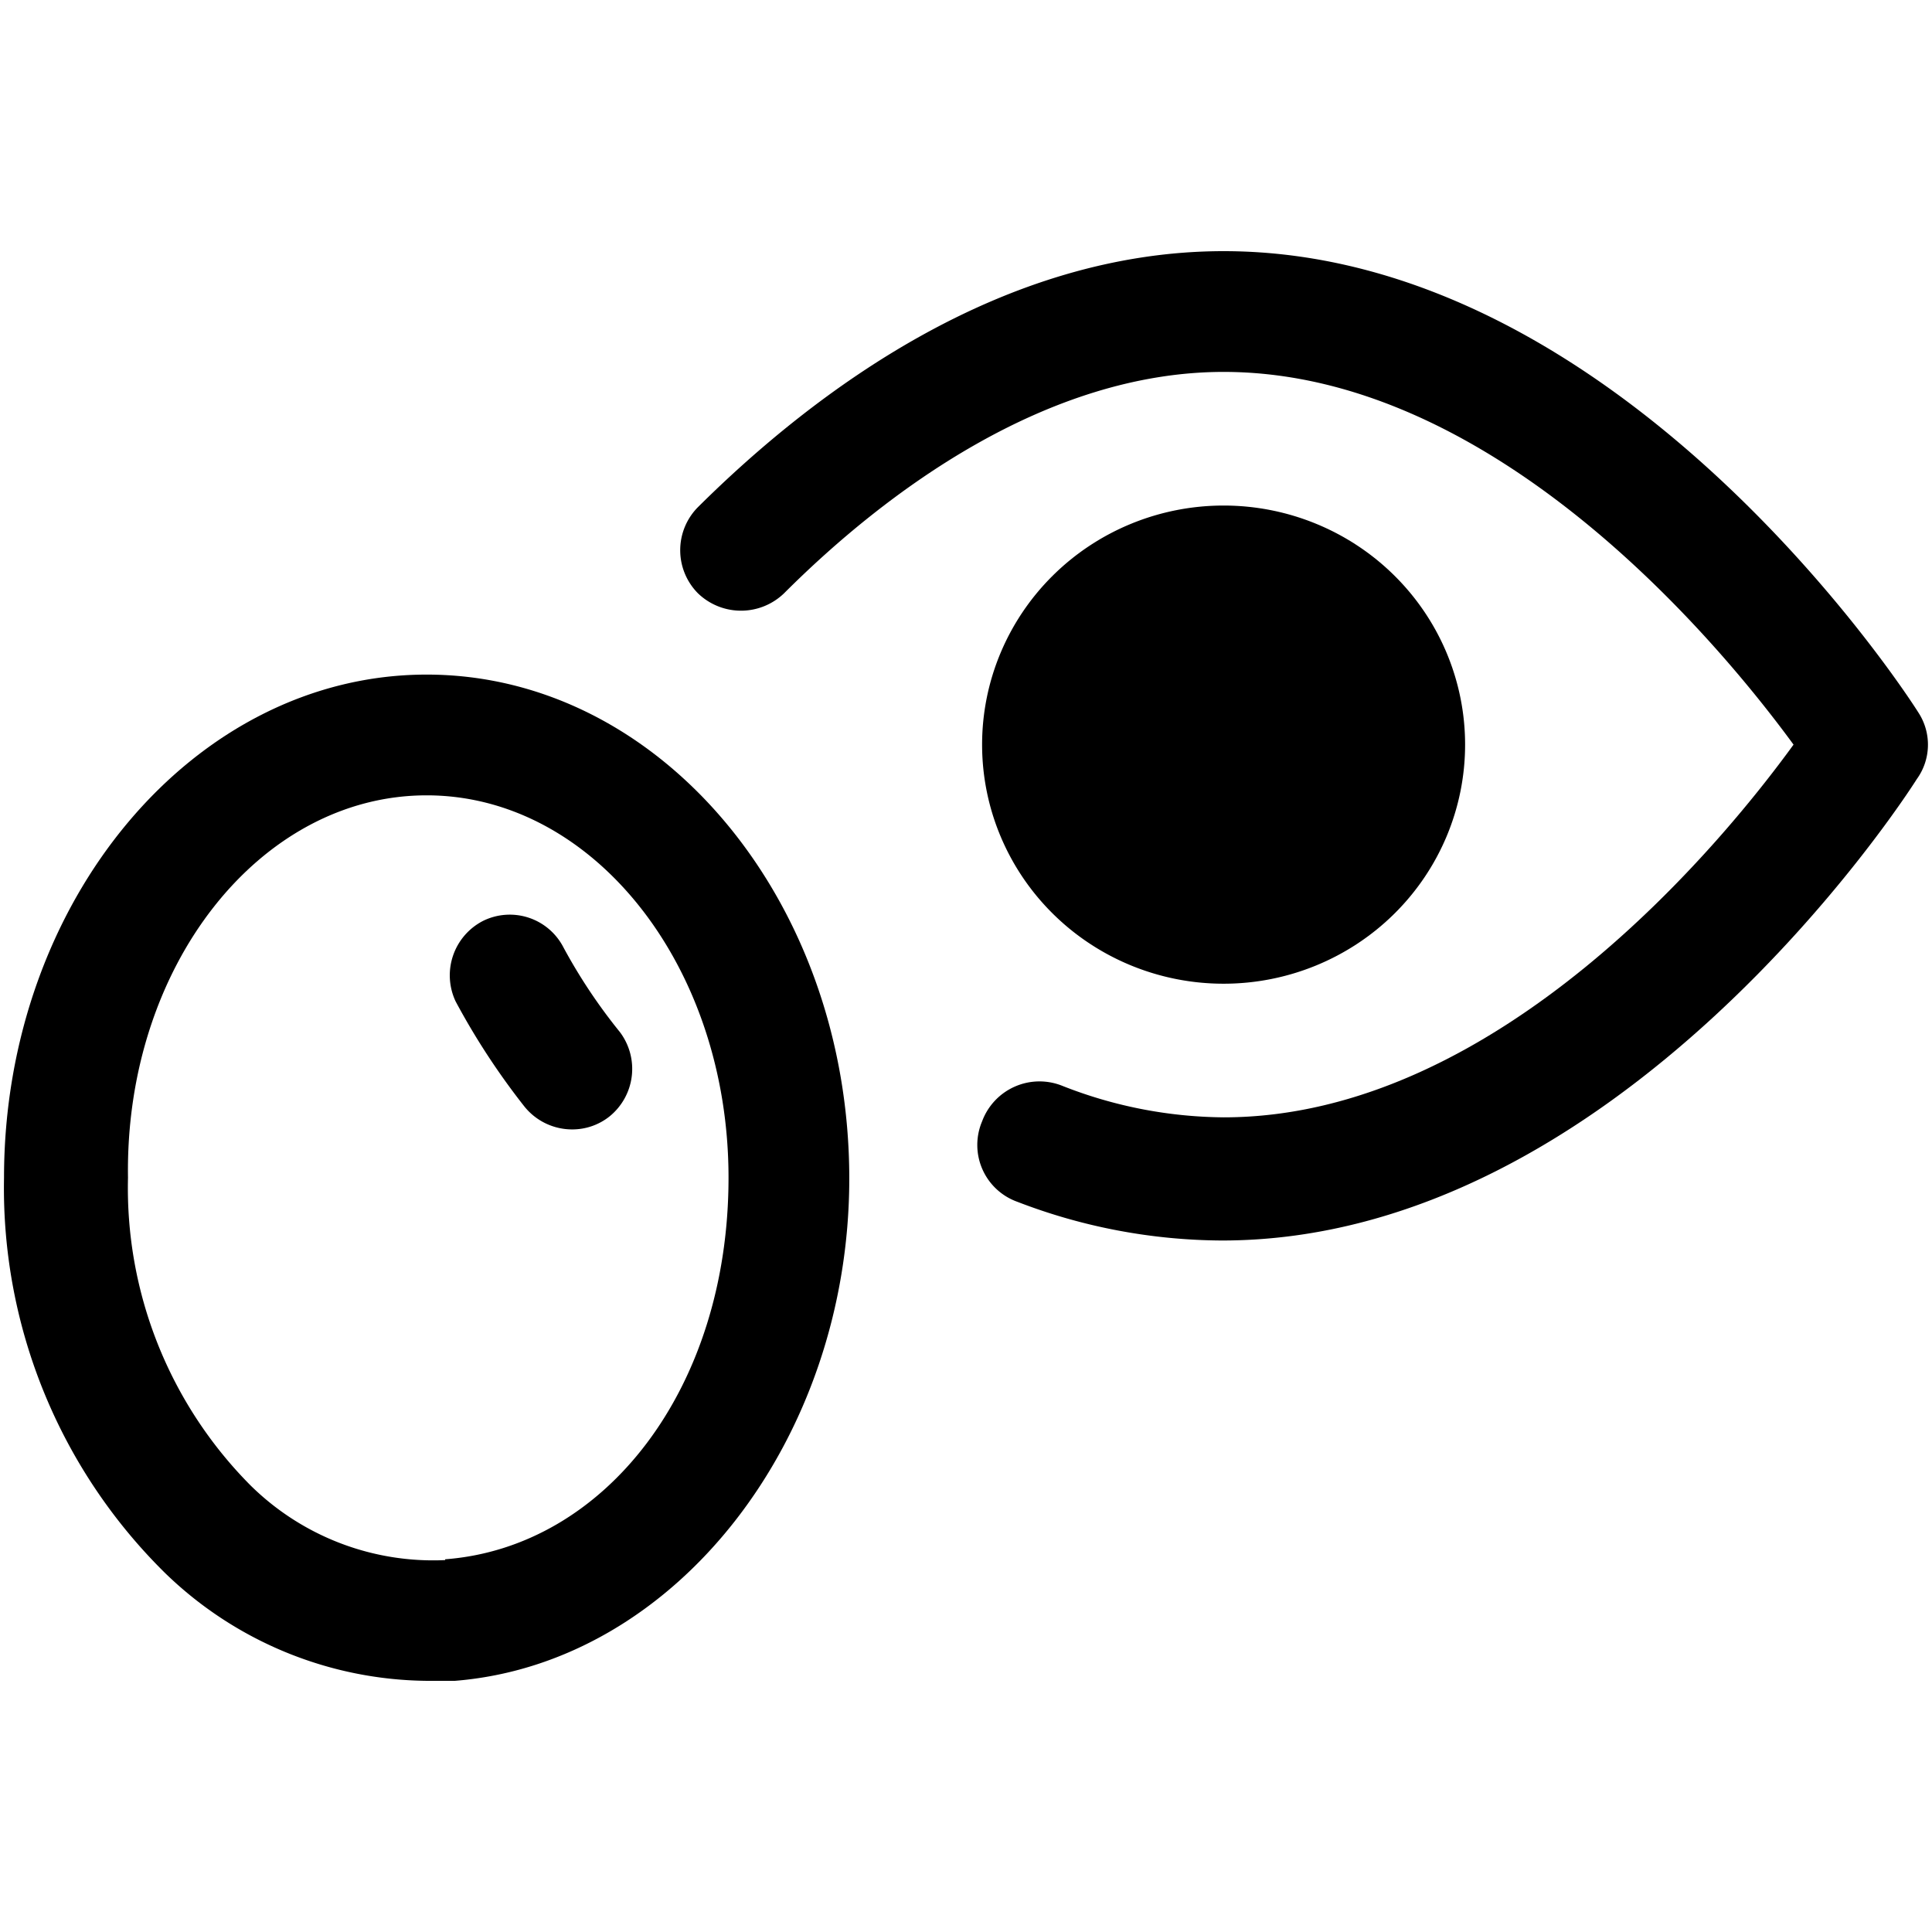
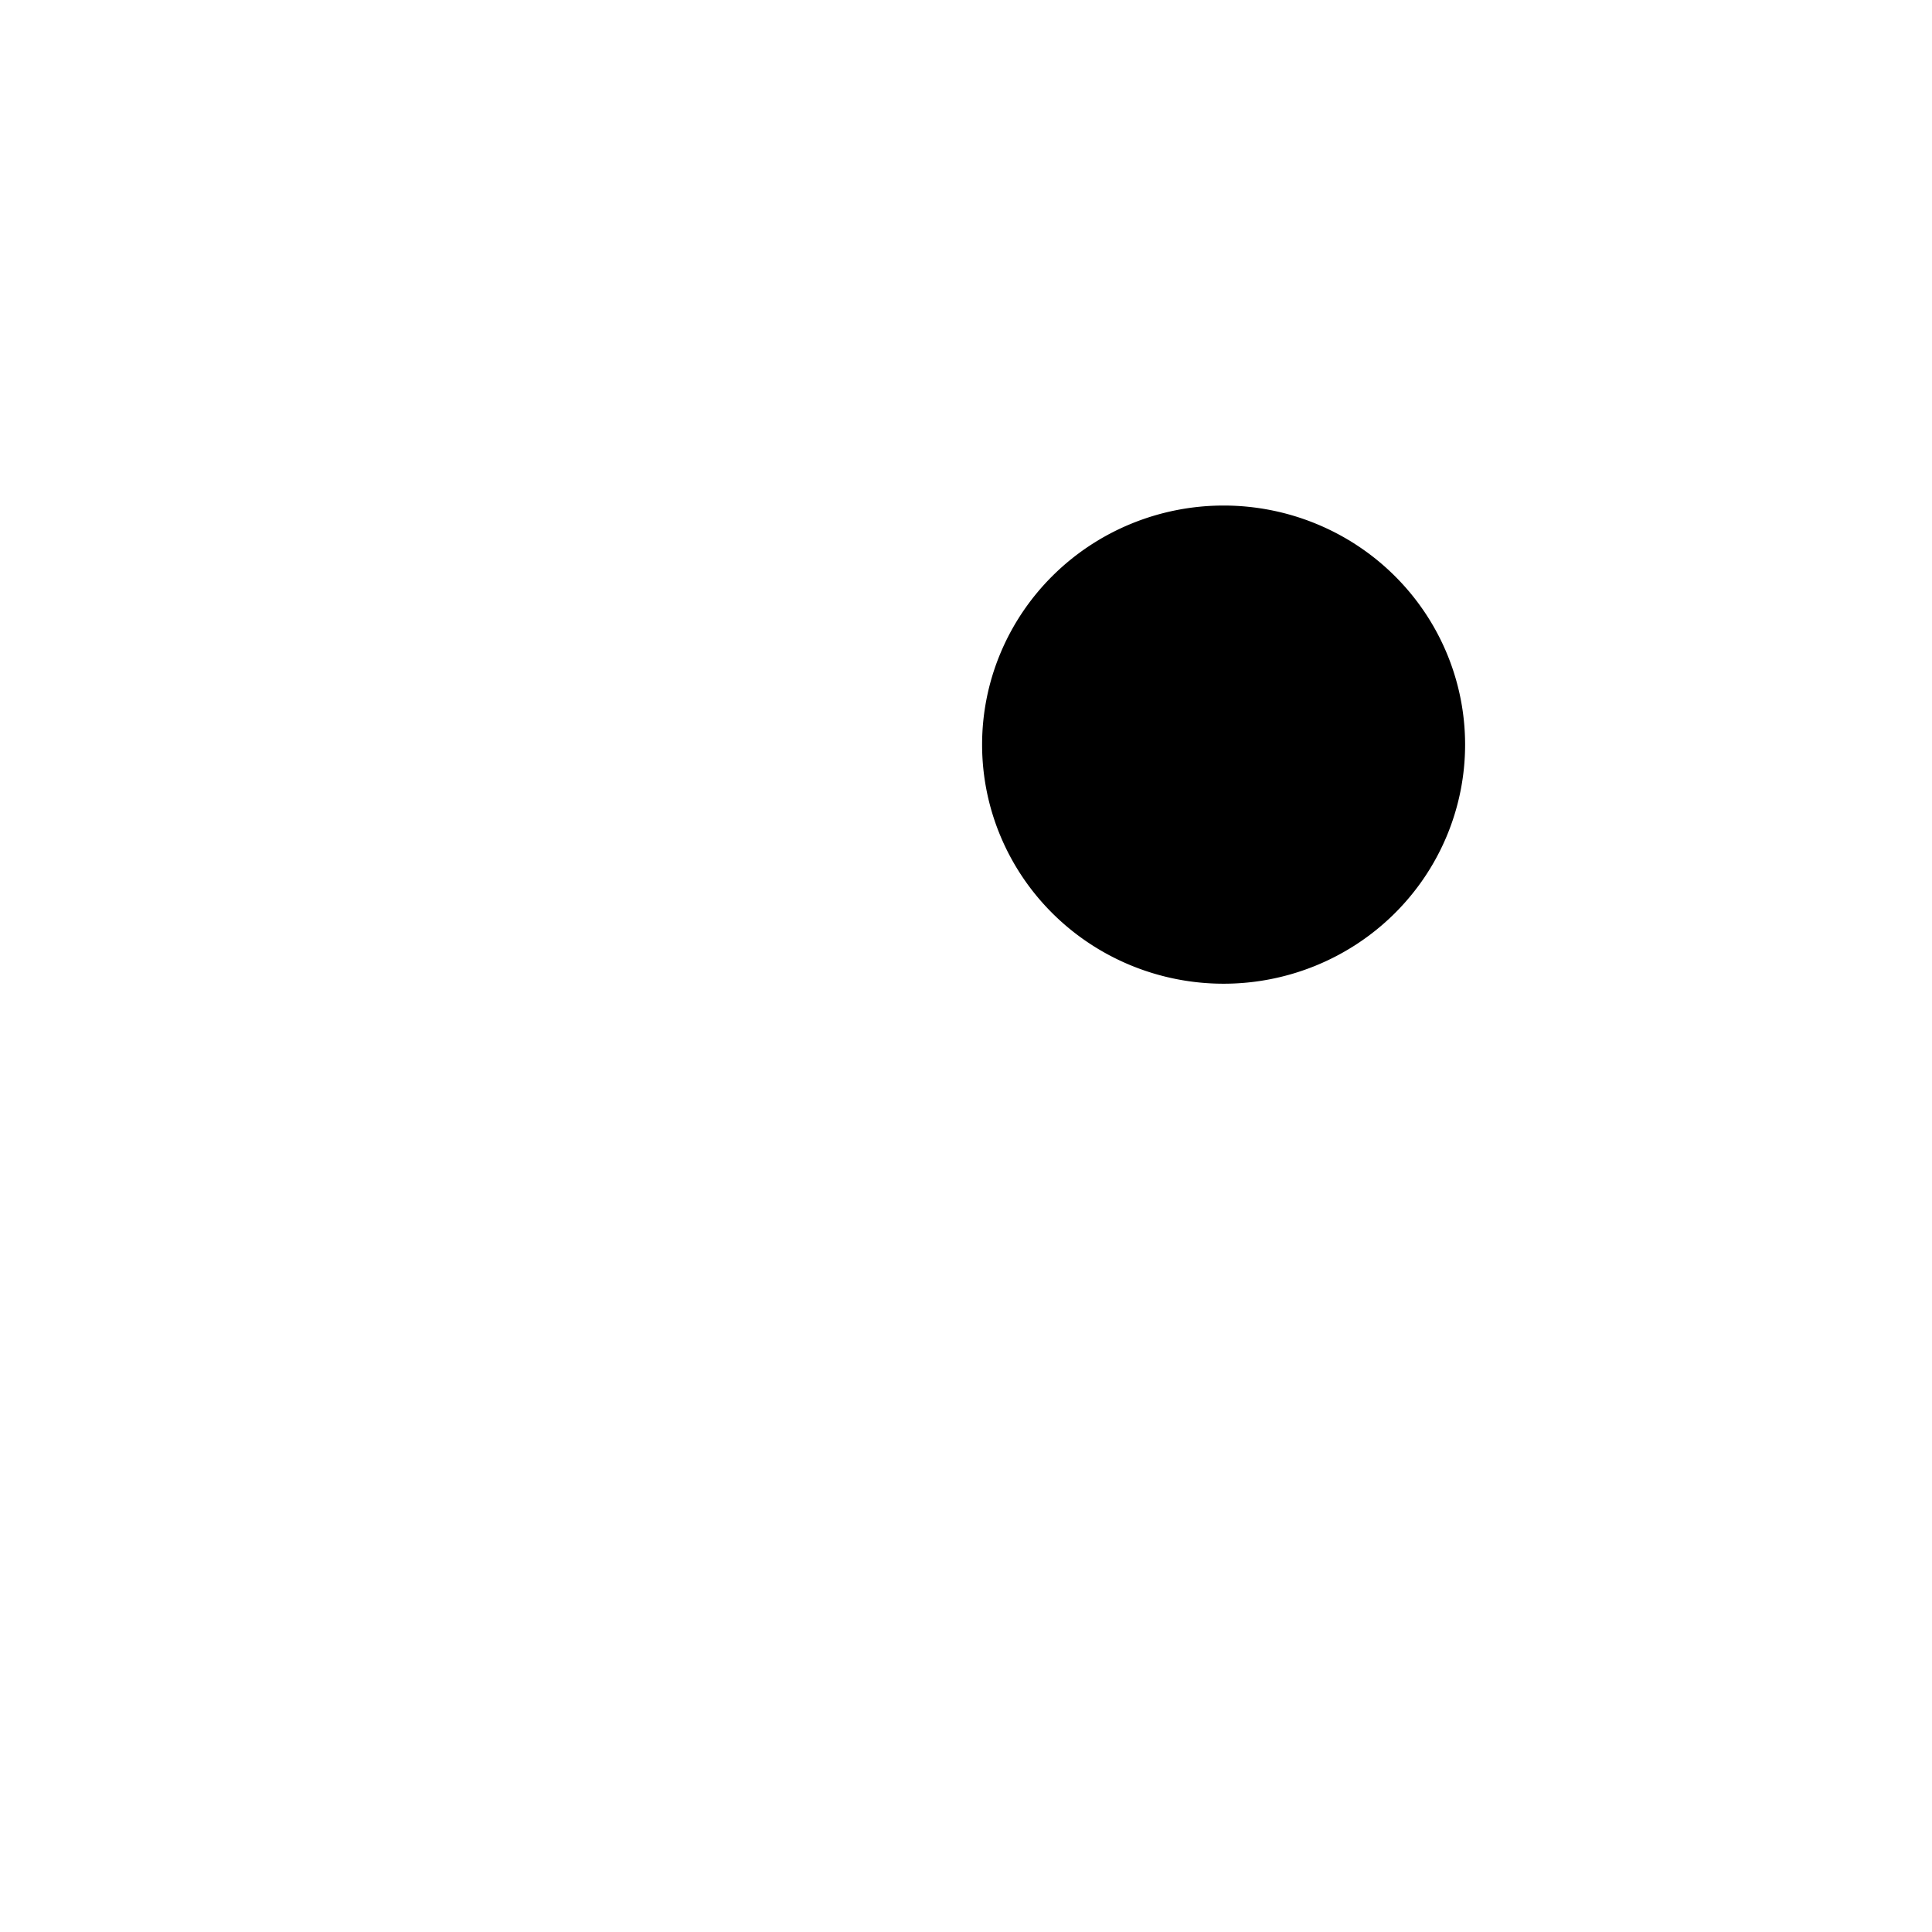
<svg xmlns="http://www.w3.org/2000/svg" viewBox="0 0 24 24">
  <g>
-     <path d="M23.83 8.85c-0.15 -0.24 -3.71 -5.73 -8.63 -5.73 -2.75 0 -5.07 1.73 -6.53 3.18a0.76 0.76 0 0 0 0 1.07 0.77 0.77 0 0 0 1.07 0C11 6.11 13 4.62 15.2 4.62c3.4 0 6.21 3.44 7.08 4.63 -0.87 1.2 -3.67 4.63 -7.08 4.63a5.56 5.56 0 0 1 -2 -0.39 0.76 0.76 0 0 0 -1 0.44 0.75 0.75 0 0 0 0.44 1 7.14 7.14 0 0 0 2.54 0.48c4.92 0 8.48 -5.49 8.63 -5.73a0.73 0.73 0 0 0 0.02 -0.83Z" fill="#000000" stroke-width="1" />
    <path d="M12.2 9.25a3 2.97 0 1 0 6 0 3 2.97 0 1 0 -6 0" fill="#000000" stroke-width="1" />
-     <path d="M5.3 8.38c-2.89 0 -5.25 2.81 -5.25 6.25a6.71 6.71 0 0 0 2 4.91 4.73 4.73 0 0 0 3.26 1.34h0.34c2.75 -0.22 4.9 -3 4.9 -6.24 0 -3.45 -2.35 -6.26 -5.25 -6.26Zm0.23 11a3.23 3.23 0 0 1 -2.42 -0.93 5.24 5.24 0 0 1 -1.52 -3.82C1.55 12 3.23 9.88 5.3 9.88S9.05 12 9.05 14.63s-1.54 4.59 -3.52 4.74Z" fill="#000000" stroke-width="1" />
-     <path d="M6 11.44a0.76 0.76 0 0 0 -0.34 1 8.91 8.91 0 0 0 0.85 1.3 0.76 0.76 0 0 0 0.6 0.29 0.74 0.74 0 0 0 0.46 -0.16 0.76 0.76 0 0 0 0.13 -1.05 6.8 6.8 0 0 1 -0.7 -1.05 0.75 0.75 0 0 0 -1 -0.33Z" fill="#000000" stroke-width="1" />
  </g>
</svg>